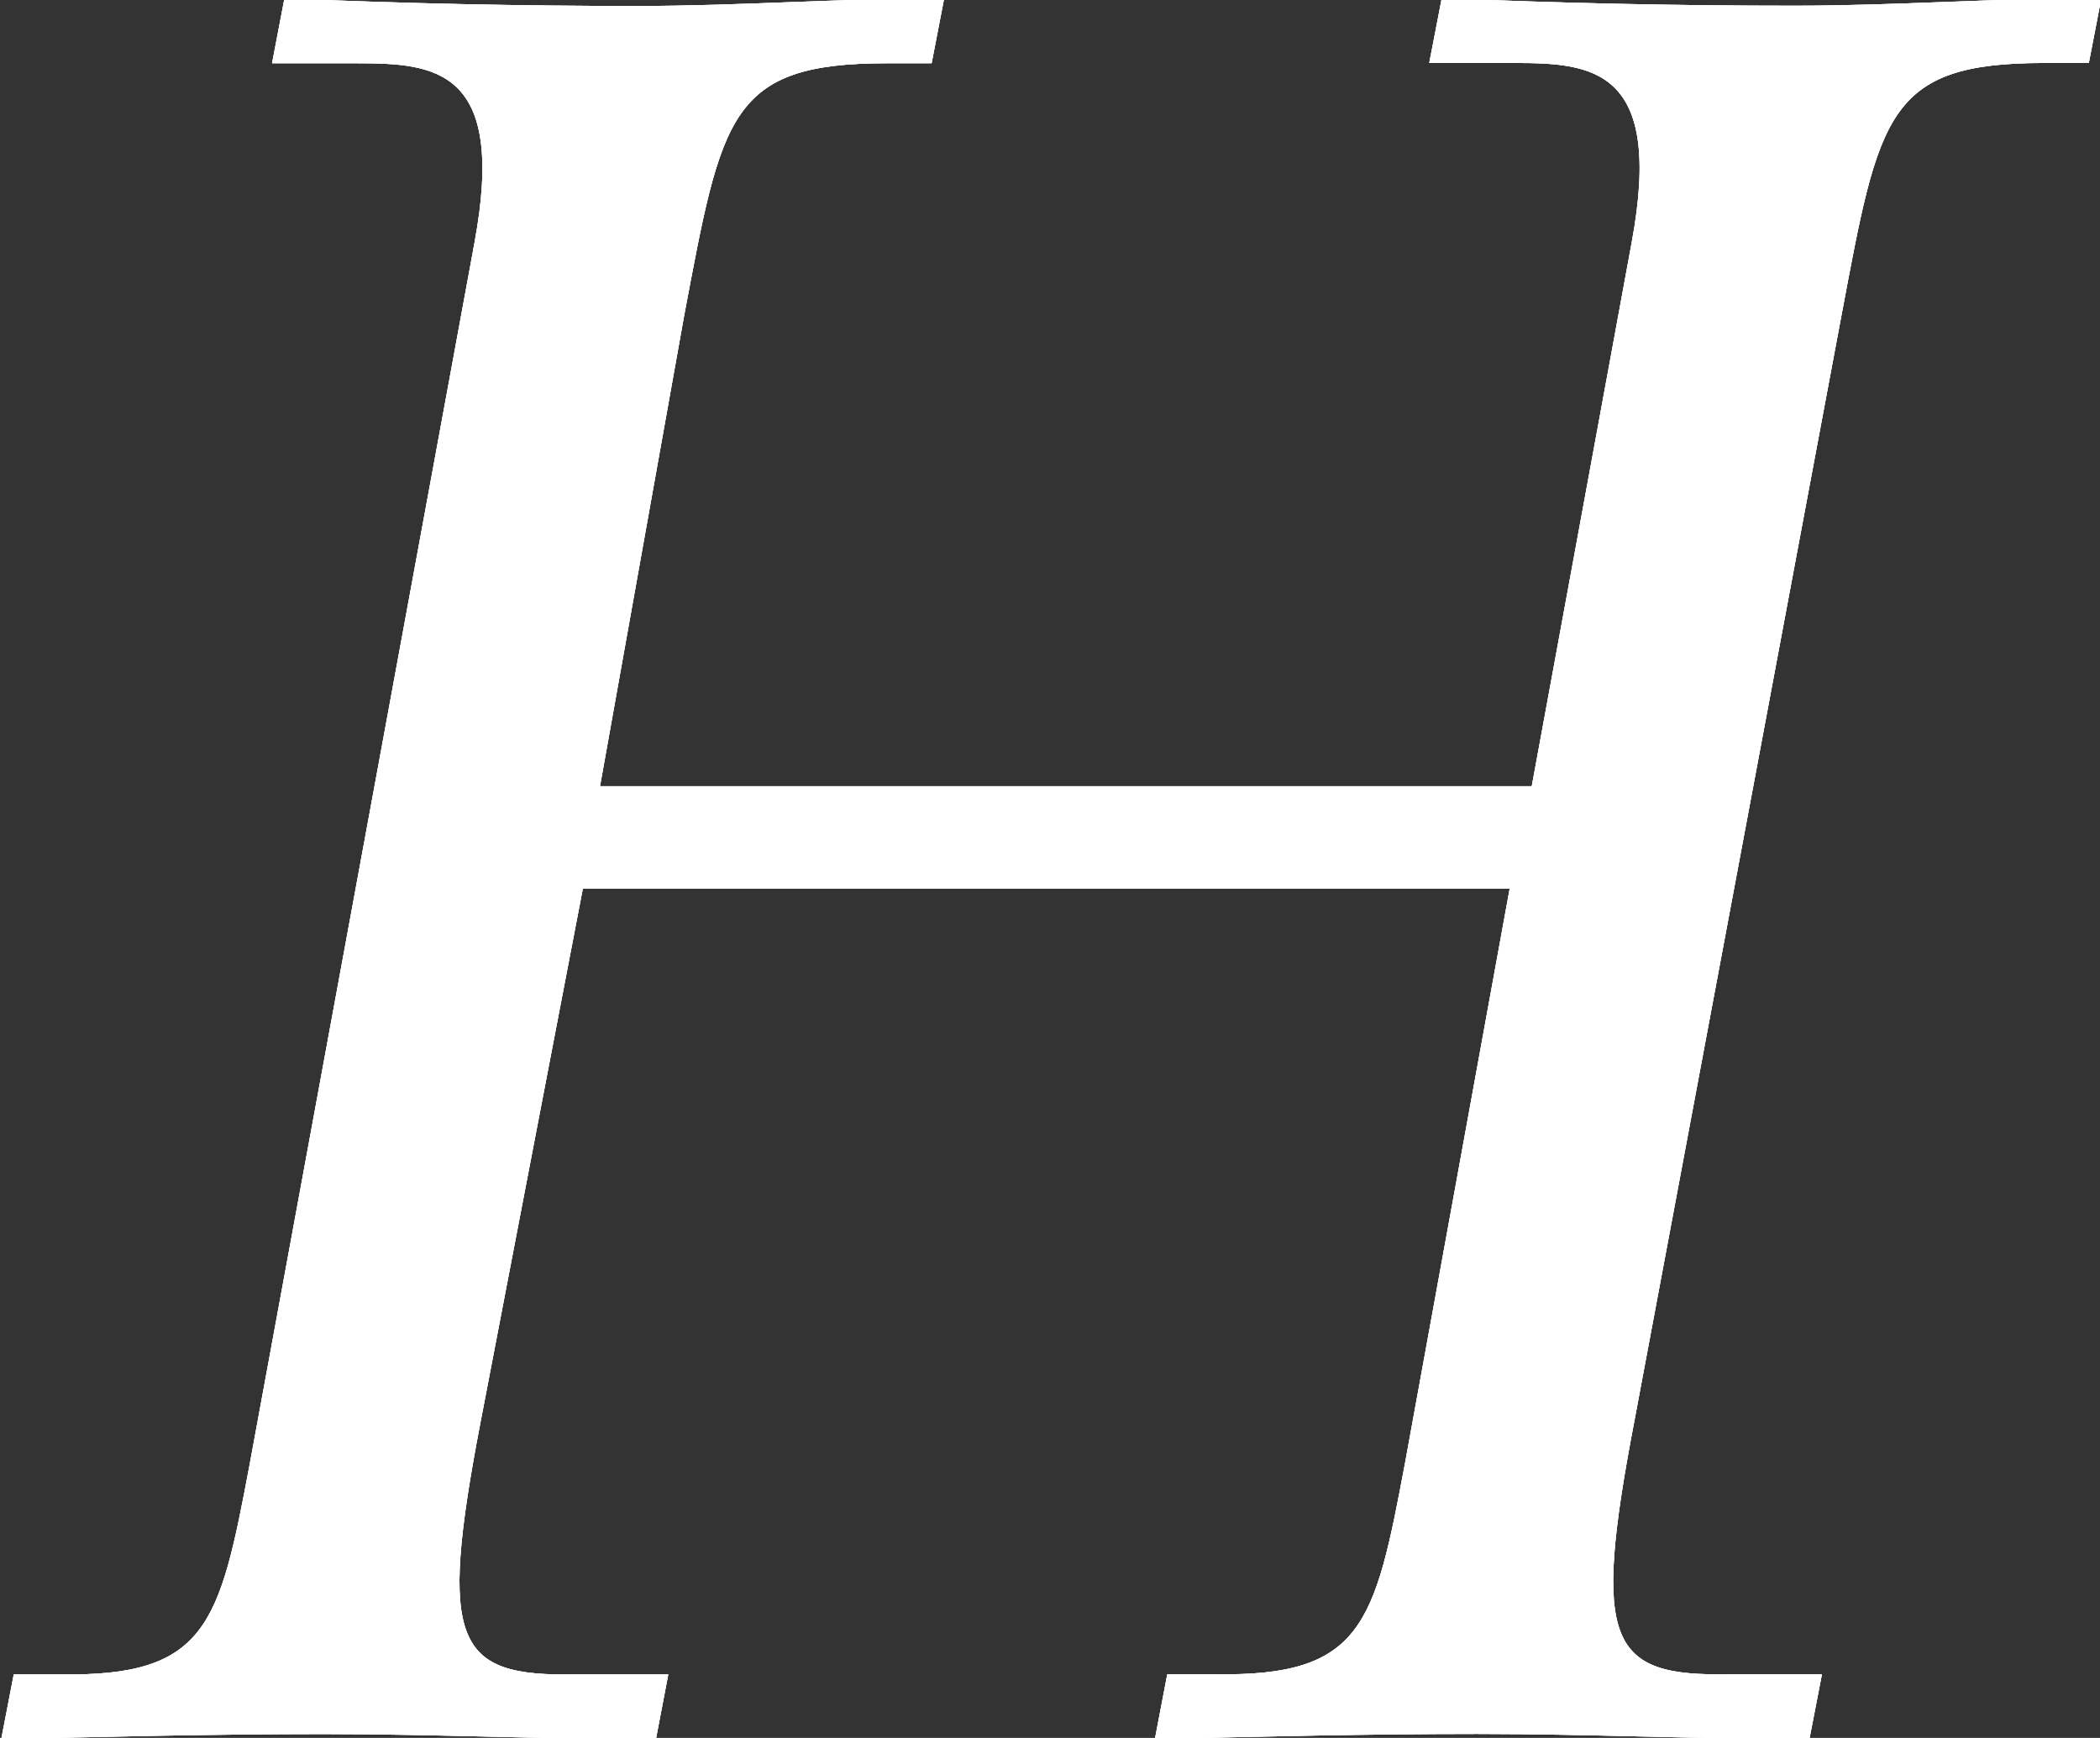
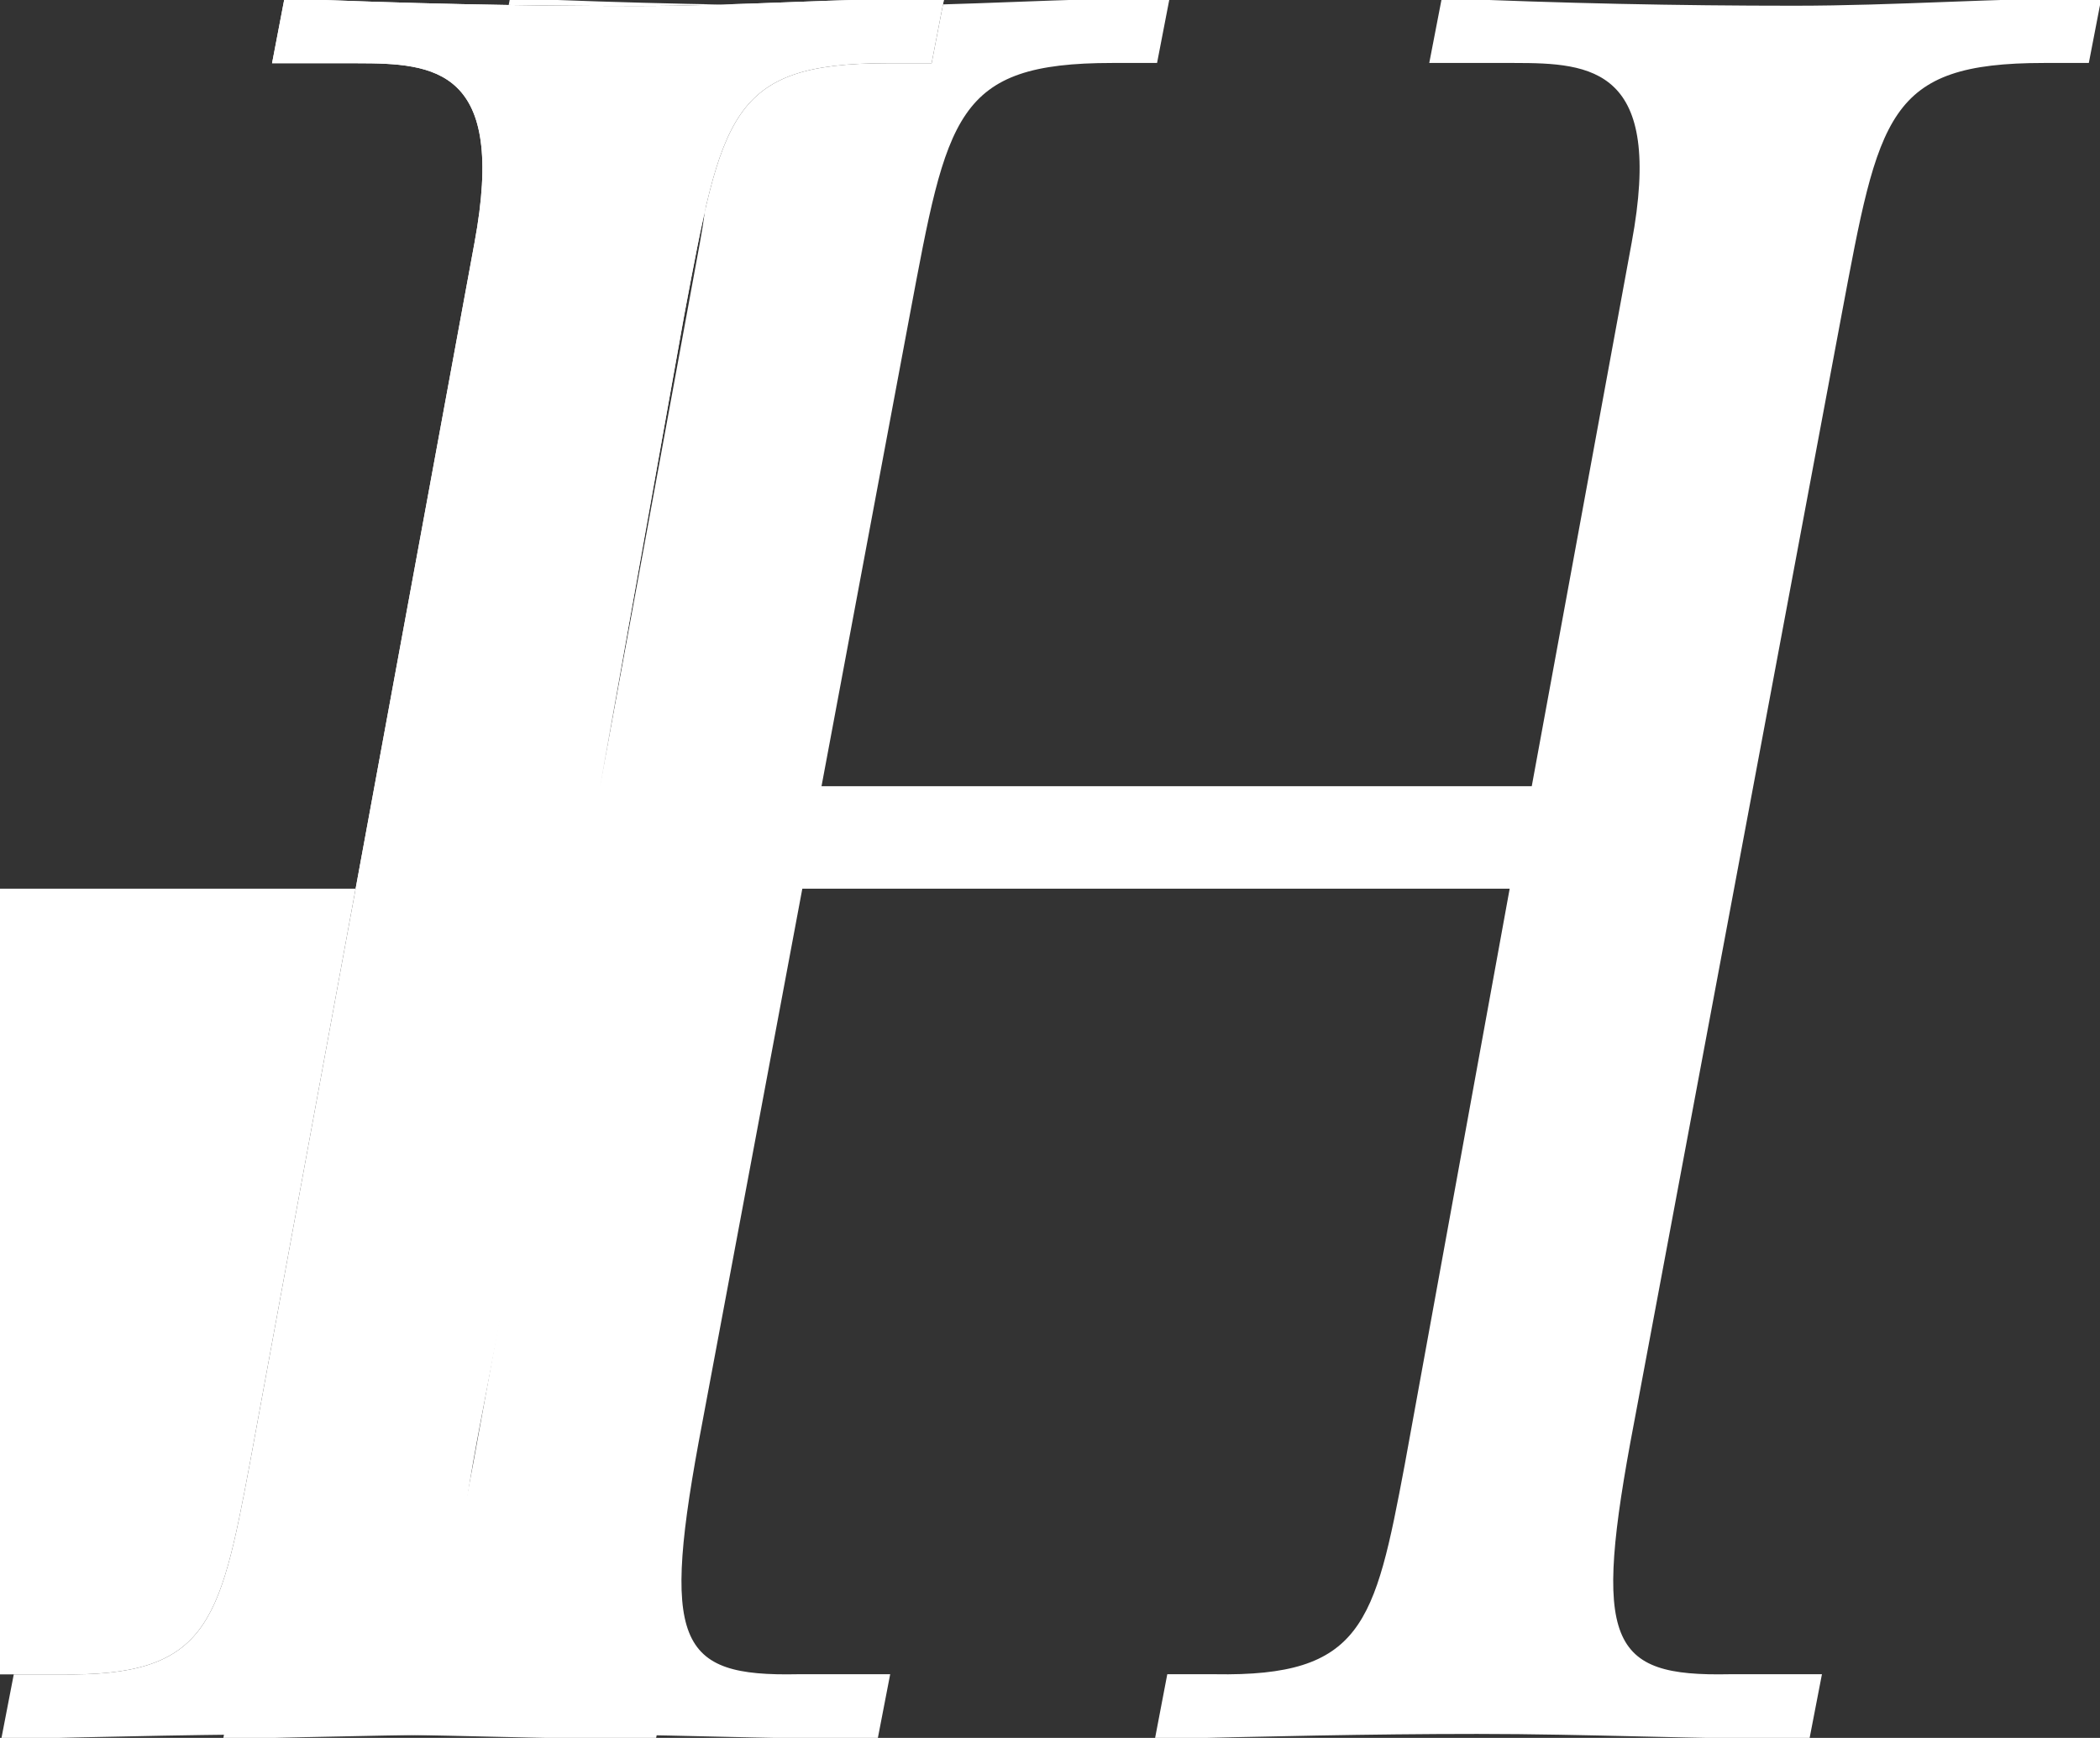
<svg xmlns="http://www.w3.org/2000/svg" id="mv_ttl_min-H.svg" width="15.407" height="12.75" viewBox="0 0 15.407 12.75">
  <rect x="0" y="0" width="15.407" height="12.75" fill="#333333" stroke="none" />
  <defs>
    <style>
      .cls-1 {
        fill: #fff;
        fill-rule: evenodd;
      }
    </style>
  </defs>
-   <path id="logo" class="cls-1" d="M368.464,7.643H375.3l0.733-3.988c0.238-1.281-.293-1.318-0.861-1.318h-0.624l0.092-.476c0.88,0.038,1.723.056,2.585,0.056,0.751,0,1.485-.056,2.254-0.056l-0.092.476h-0.33c-1.154,0-1.209.385-1.484,1.848l-1.522,8.125c-0.311,1.628-.183,1.866.7,1.848h0.678l-0.092.476c-0.806,0-1.631-.038-2.437-0.038-0.789,0-1.577.019-2.365,0.038l0.091-.476h0.349c1.082,0.019,1.173-.366,1.393-1.537l0.77-4.226h-6.8l-0.751,3.916c-0.312,1.628-.184,1.866.7,1.848h0.678l-0.091.476c-0.807,0-1.632-.038-2.438-0.038-0.789,0-1.577.019-2.365,0.038l0.092-.476H364.5c1.081,0.019,1.173-.366,1.393-1.537l1.65-8.965c0.238-1.281-.293-1.318-0.862-1.318h-0.623l0.091-.476c0.88,0.038,1.724.056,2.586,0.056,0.751,0,1.484-.056,2.254-0.056l-0.092.476h-0.33c-1.155,0-1.209.385-1.485,1.848Z" transform="translate(-364.062 -1.875)" />
-   <path id="logo-2" data-name="logo" class="cls-1" d="M368.464,7.643H375.3l0.733-3.988c0.238-1.281-.293-1.318-0.861-1.318h-0.624l0.092-.476c0.88,0.038,1.723.056,2.585,0.056,0.751,0,1.485-.056,2.254-0.056l-0.092.476h-0.33c-1.154,0-1.209.385-1.484,1.848l-1.522,8.125c-0.311,1.628-.183,1.866.7,1.848h0.678l-0.092.476c-0.806,0-1.631-.038-2.437-0.038-0.789,0-1.577.019-2.365,0.038l0.091-.476h0.349c1.082,0.019,1.173-.366,1.393-1.537l0.77-4.226h-6.8l-0.751,3.916c-0.312,1.628-.184,1.866.7,1.848h0.678l-0.091.476c-0.807,0-1.632-.038-2.438-0.038-0.789,0-1.577.019-2.365,0.038l0.092-.476H364.5c1.081,0.019,1.173-.366,1.393-1.537l1.65-8.965c0.238-1.281-.293-1.318-0.862-1.318h-0.623l0.091-.476c0.88,0.038,1.724.056,2.586,0.056,0.751,0,1.484-.056,2.254-0.056l-0.092.476h-0.33c-1.155,0-1.209.385-1.485,1.848Z" transform="translate(-364.062 -1.875)" />
+   <path id="logo-2" data-name="logo" class="cls-1" d="M368.464,7.643l0.733-3.988c0.238-1.281-.293-1.318-0.861-1.318h-0.624l0.092-.476c0.88,0.038,1.723.056,2.585,0.056,0.751,0,1.485-.056,2.254-0.056l-0.092.476h-0.33c-1.154,0-1.209.385-1.484,1.848l-1.522,8.125c-0.311,1.628-.183,1.866.7,1.848h0.678l-0.092.476c-0.806,0-1.631-.038-2.437-0.038-0.789,0-1.577.019-2.365,0.038l0.091-.476h0.349c1.082,0.019,1.173-.366,1.393-1.537l0.77-4.226h-6.8l-0.751,3.916c-0.312,1.628-.184,1.866.7,1.848h0.678l-0.091.476c-0.807,0-1.632-.038-2.438-0.038-0.789,0-1.577.019-2.365,0.038l0.092-.476H364.5c1.081,0.019,1.173-.366,1.393-1.537l1.65-8.965c0.238-1.281-.293-1.318-0.862-1.318h-0.623l0.091-.476c0.88,0.038,1.724.056,2.586,0.056,0.751,0,1.484-.056,2.254-0.056l-0.092.476h-0.33c-1.155,0-1.209.385-1.485,1.848Z" transform="translate(-364.062 -1.875)" />
  <path id="logo-3" data-name="logo" class="cls-1" d="M368.464,7.643H375.3l0.733-3.988c0.238-1.281-.293-1.318-0.861-1.318h-0.624l0.092-.476c0.88,0.038,1.723.056,2.585,0.056,0.751,0,1.485-.056,2.254-0.056l-0.092.476h-0.33c-1.154,0-1.209.385-1.484,1.848l-1.522,8.125c-0.311,1.628-.183,1.866.7,1.848h0.678l-0.092.476c-0.806,0-1.631-.038-2.437-0.038-0.789,0-1.577.019-2.365,0.038l0.091-.476h0.349c1.082,0.019,1.173-.366,1.393-1.537l0.77-4.226h-6.8l-0.751,3.916c-0.312,1.628-.184,1.866.7,1.848h0.678l-0.091.476c-0.807,0-1.632-.038-2.438-0.038-0.789,0-1.577.019-2.365,0.038l0.092-.476H364.5c1.081,0.019,1.173-.366,1.393-1.537l1.65-8.965c0.238-1.281-.293-1.318-0.862-1.318h-0.623l0.091-.476c0.88,0.038,1.724.056,2.586,0.056,0.751,0,1.484-.056,2.254-0.056l-0.092.476h-0.33c-1.155,0-1.209.385-1.485,1.848Z" transform="translate(-364.062 -1.875)" />
</svg>